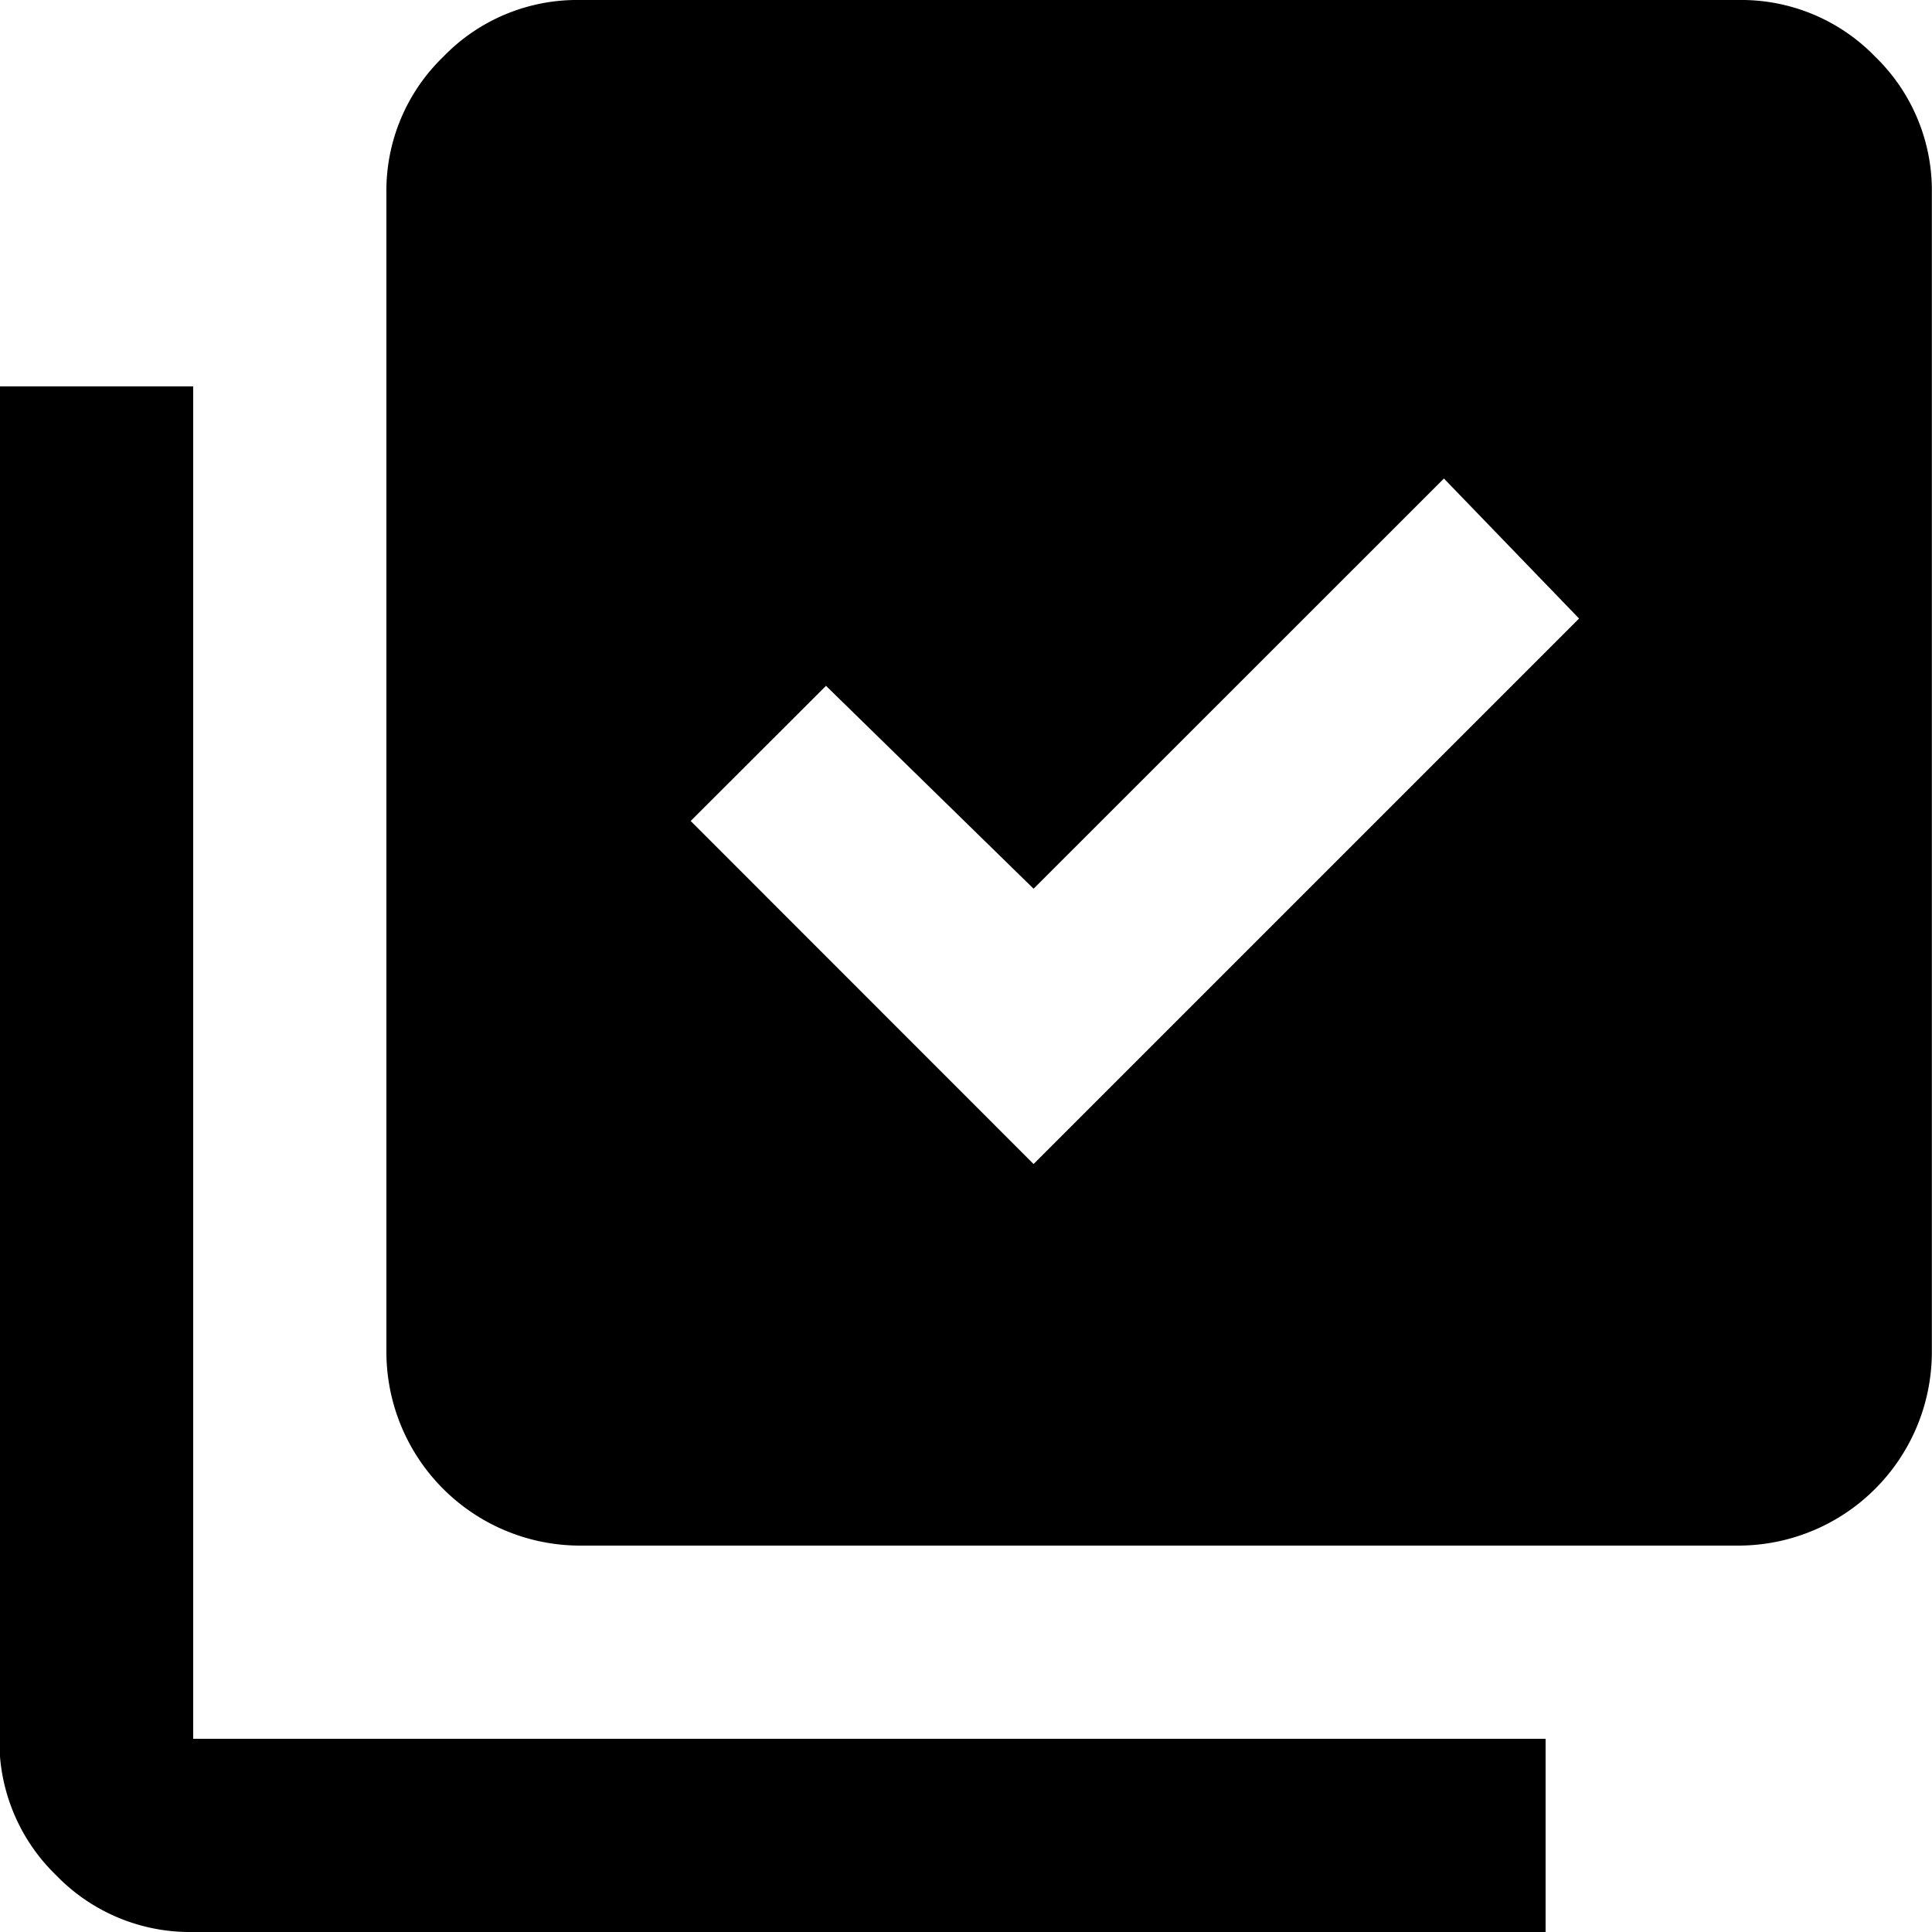
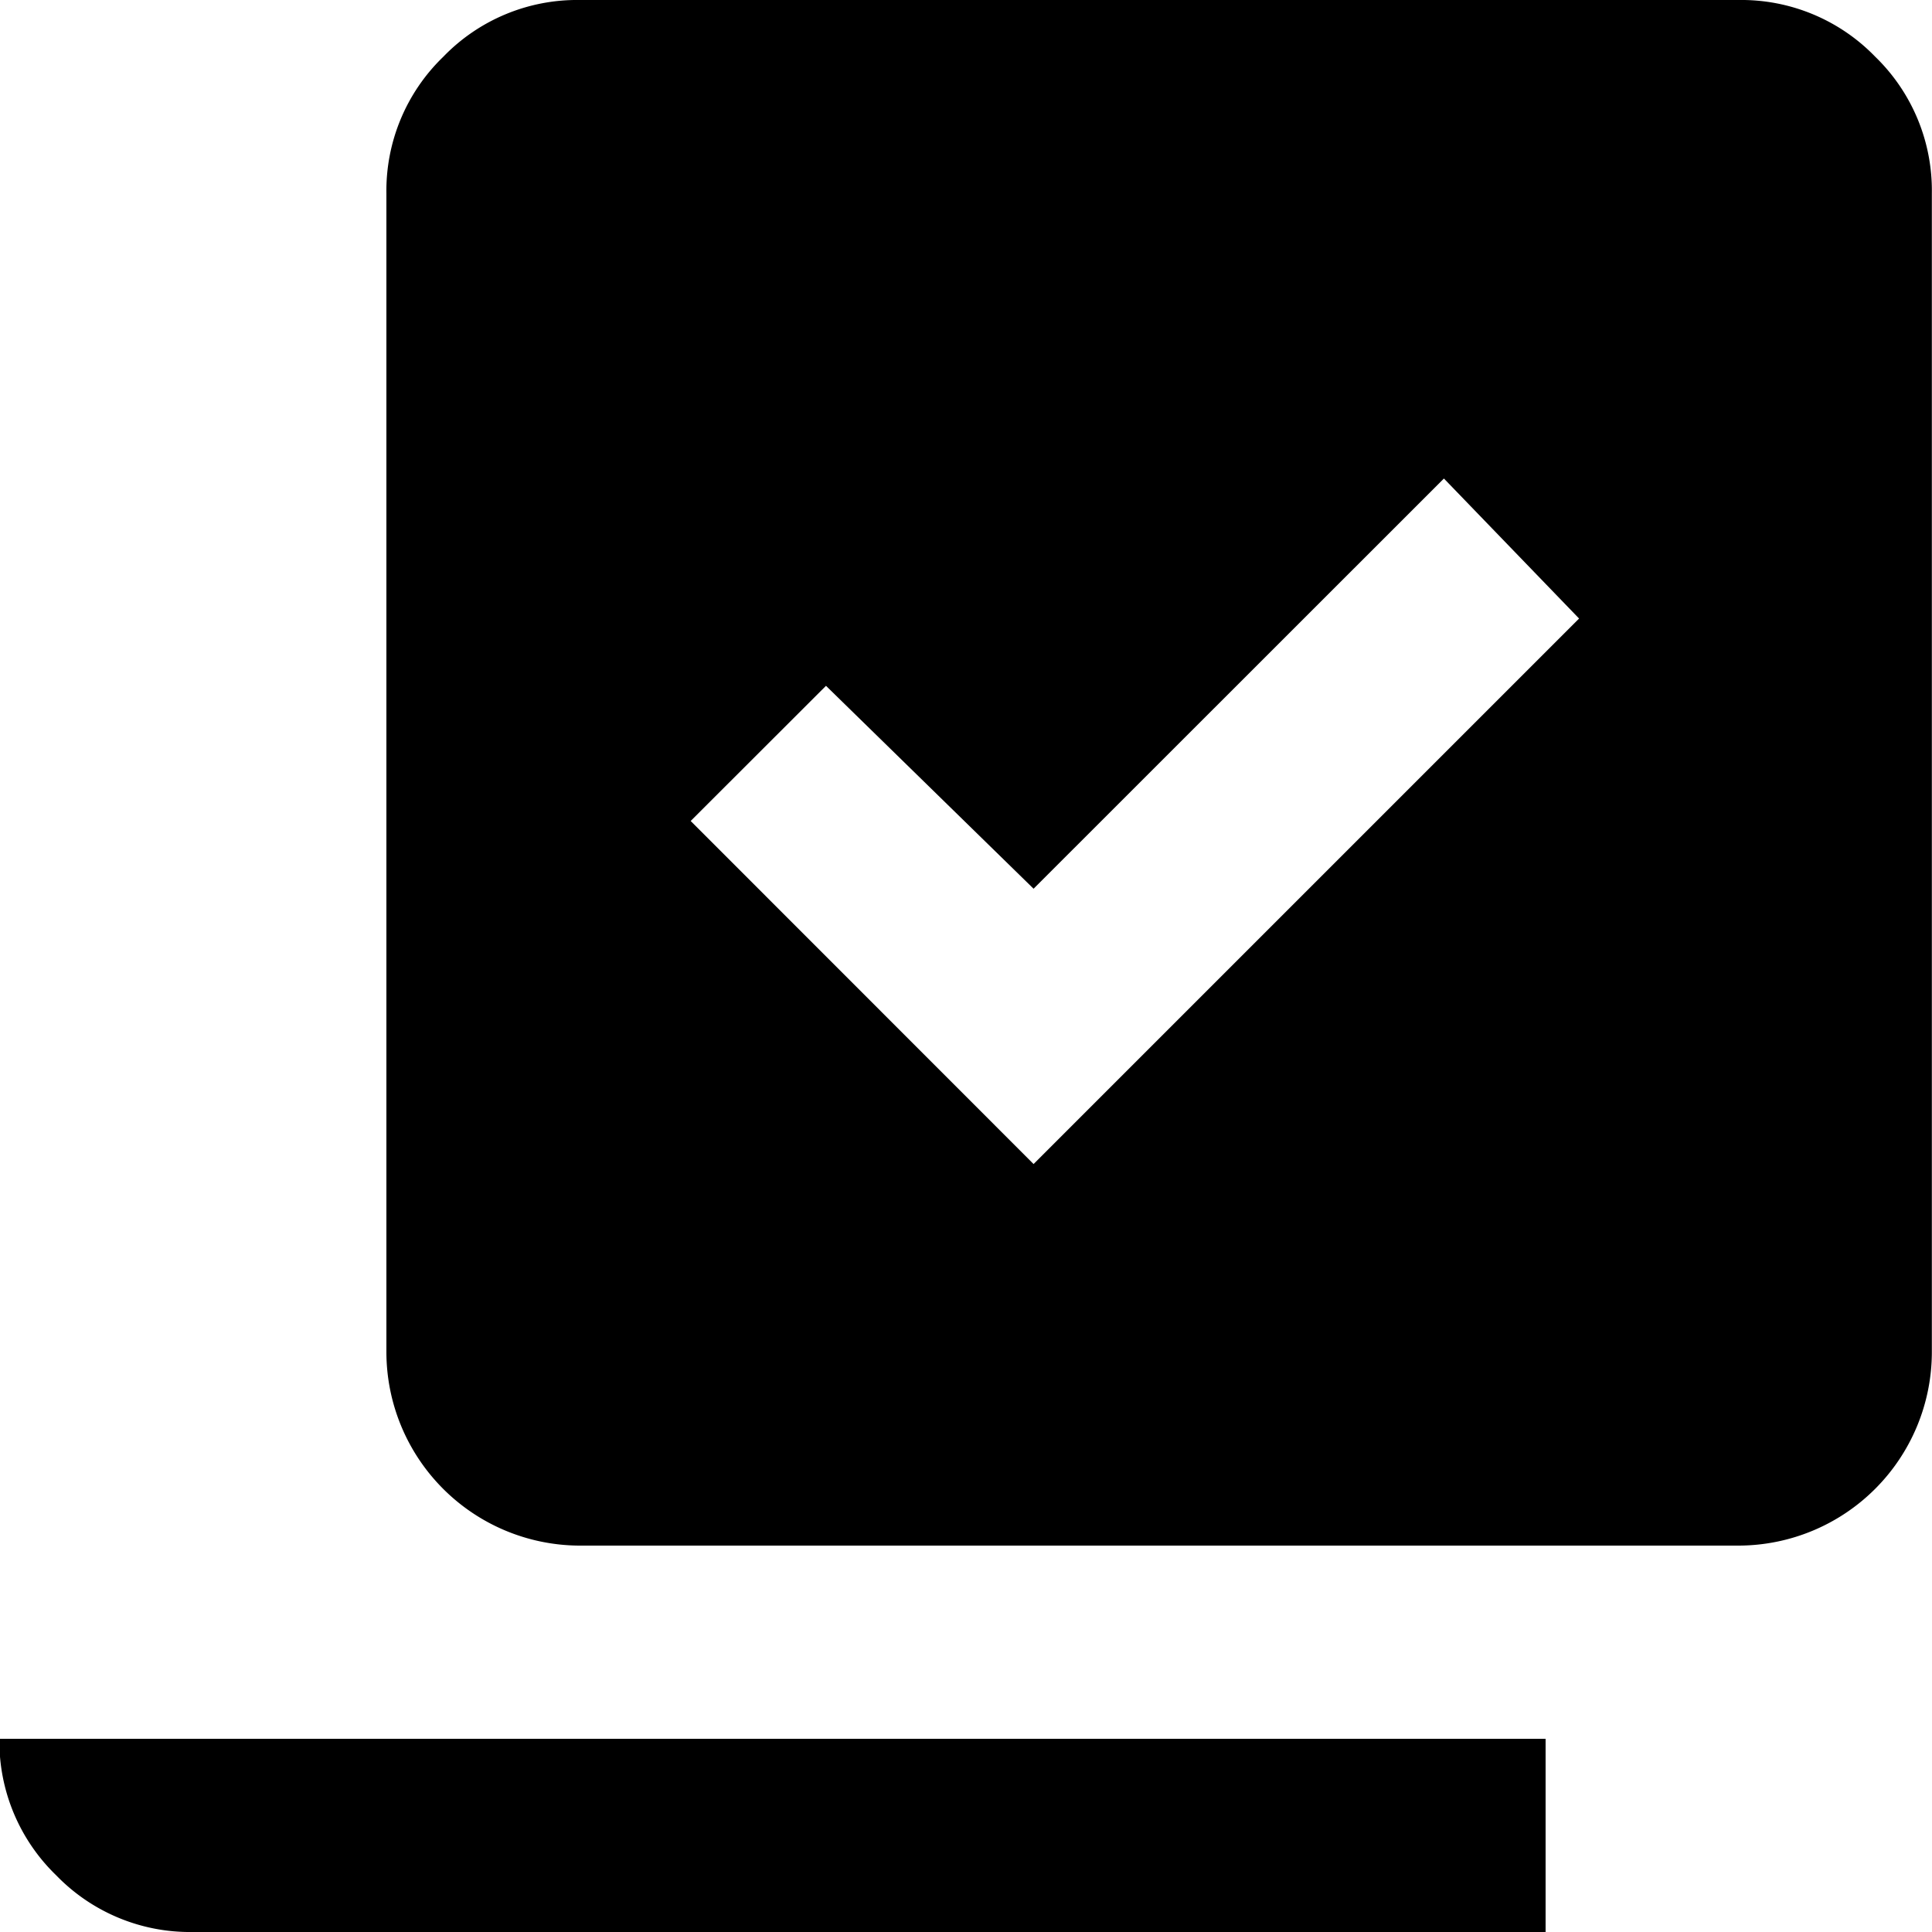
<svg xmlns="http://www.w3.org/2000/svg" width="12.75" height="12.75" viewBox="0 0 12.75 12.75">
-   <path d="M6.821,7.682l3.6-3.6-.892-.924L6.821,5.865,5.451,4.526l-.893.892Zm-3,2.518A1.279,1.279,0,0,1,2.55,8.925V1.275a1.228,1.228,0,0,1,.375-.9A1.227,1.227,0,0,1,3.825,0h7.65a1.229,1.229,0,0,1,.9.374,1.229,1.229,0,0,1,.374.9v7.65A1.278,1.278,0,0,1,11.475,10.2Zm-2.55,2.55a1.227,1.227,0,0,1-.9-.374,1.228,1.228,0,0,1-.375-.9V2.55H1.275v8.925H10.2V12.75Z" />
+   <path d="M6.821,7.682l3.6-3.6-.892-.924L6.821,5.865,5.451,4.526l-.893.892Zm-3,2.518A1.279,1.279,0,0,1,2.55,8.925V1.275a1.228,1.228,0,0,1,.375-.9A1.227,1.227,0,0,1,3.825,0h7.65a1.229,1.229,0,0,1,.9.374,1.229,1.229,0,0,1,.374.9v7.65A1.278,1.278,0,0,1,11.475,10.2Zm-2.55,2.55a1.227,1.227,0,0,1-.9-.374,1.228,1.228,0,0,1-.375-.9V2.55v8.925H10.2V12.75Z" />
</svg>